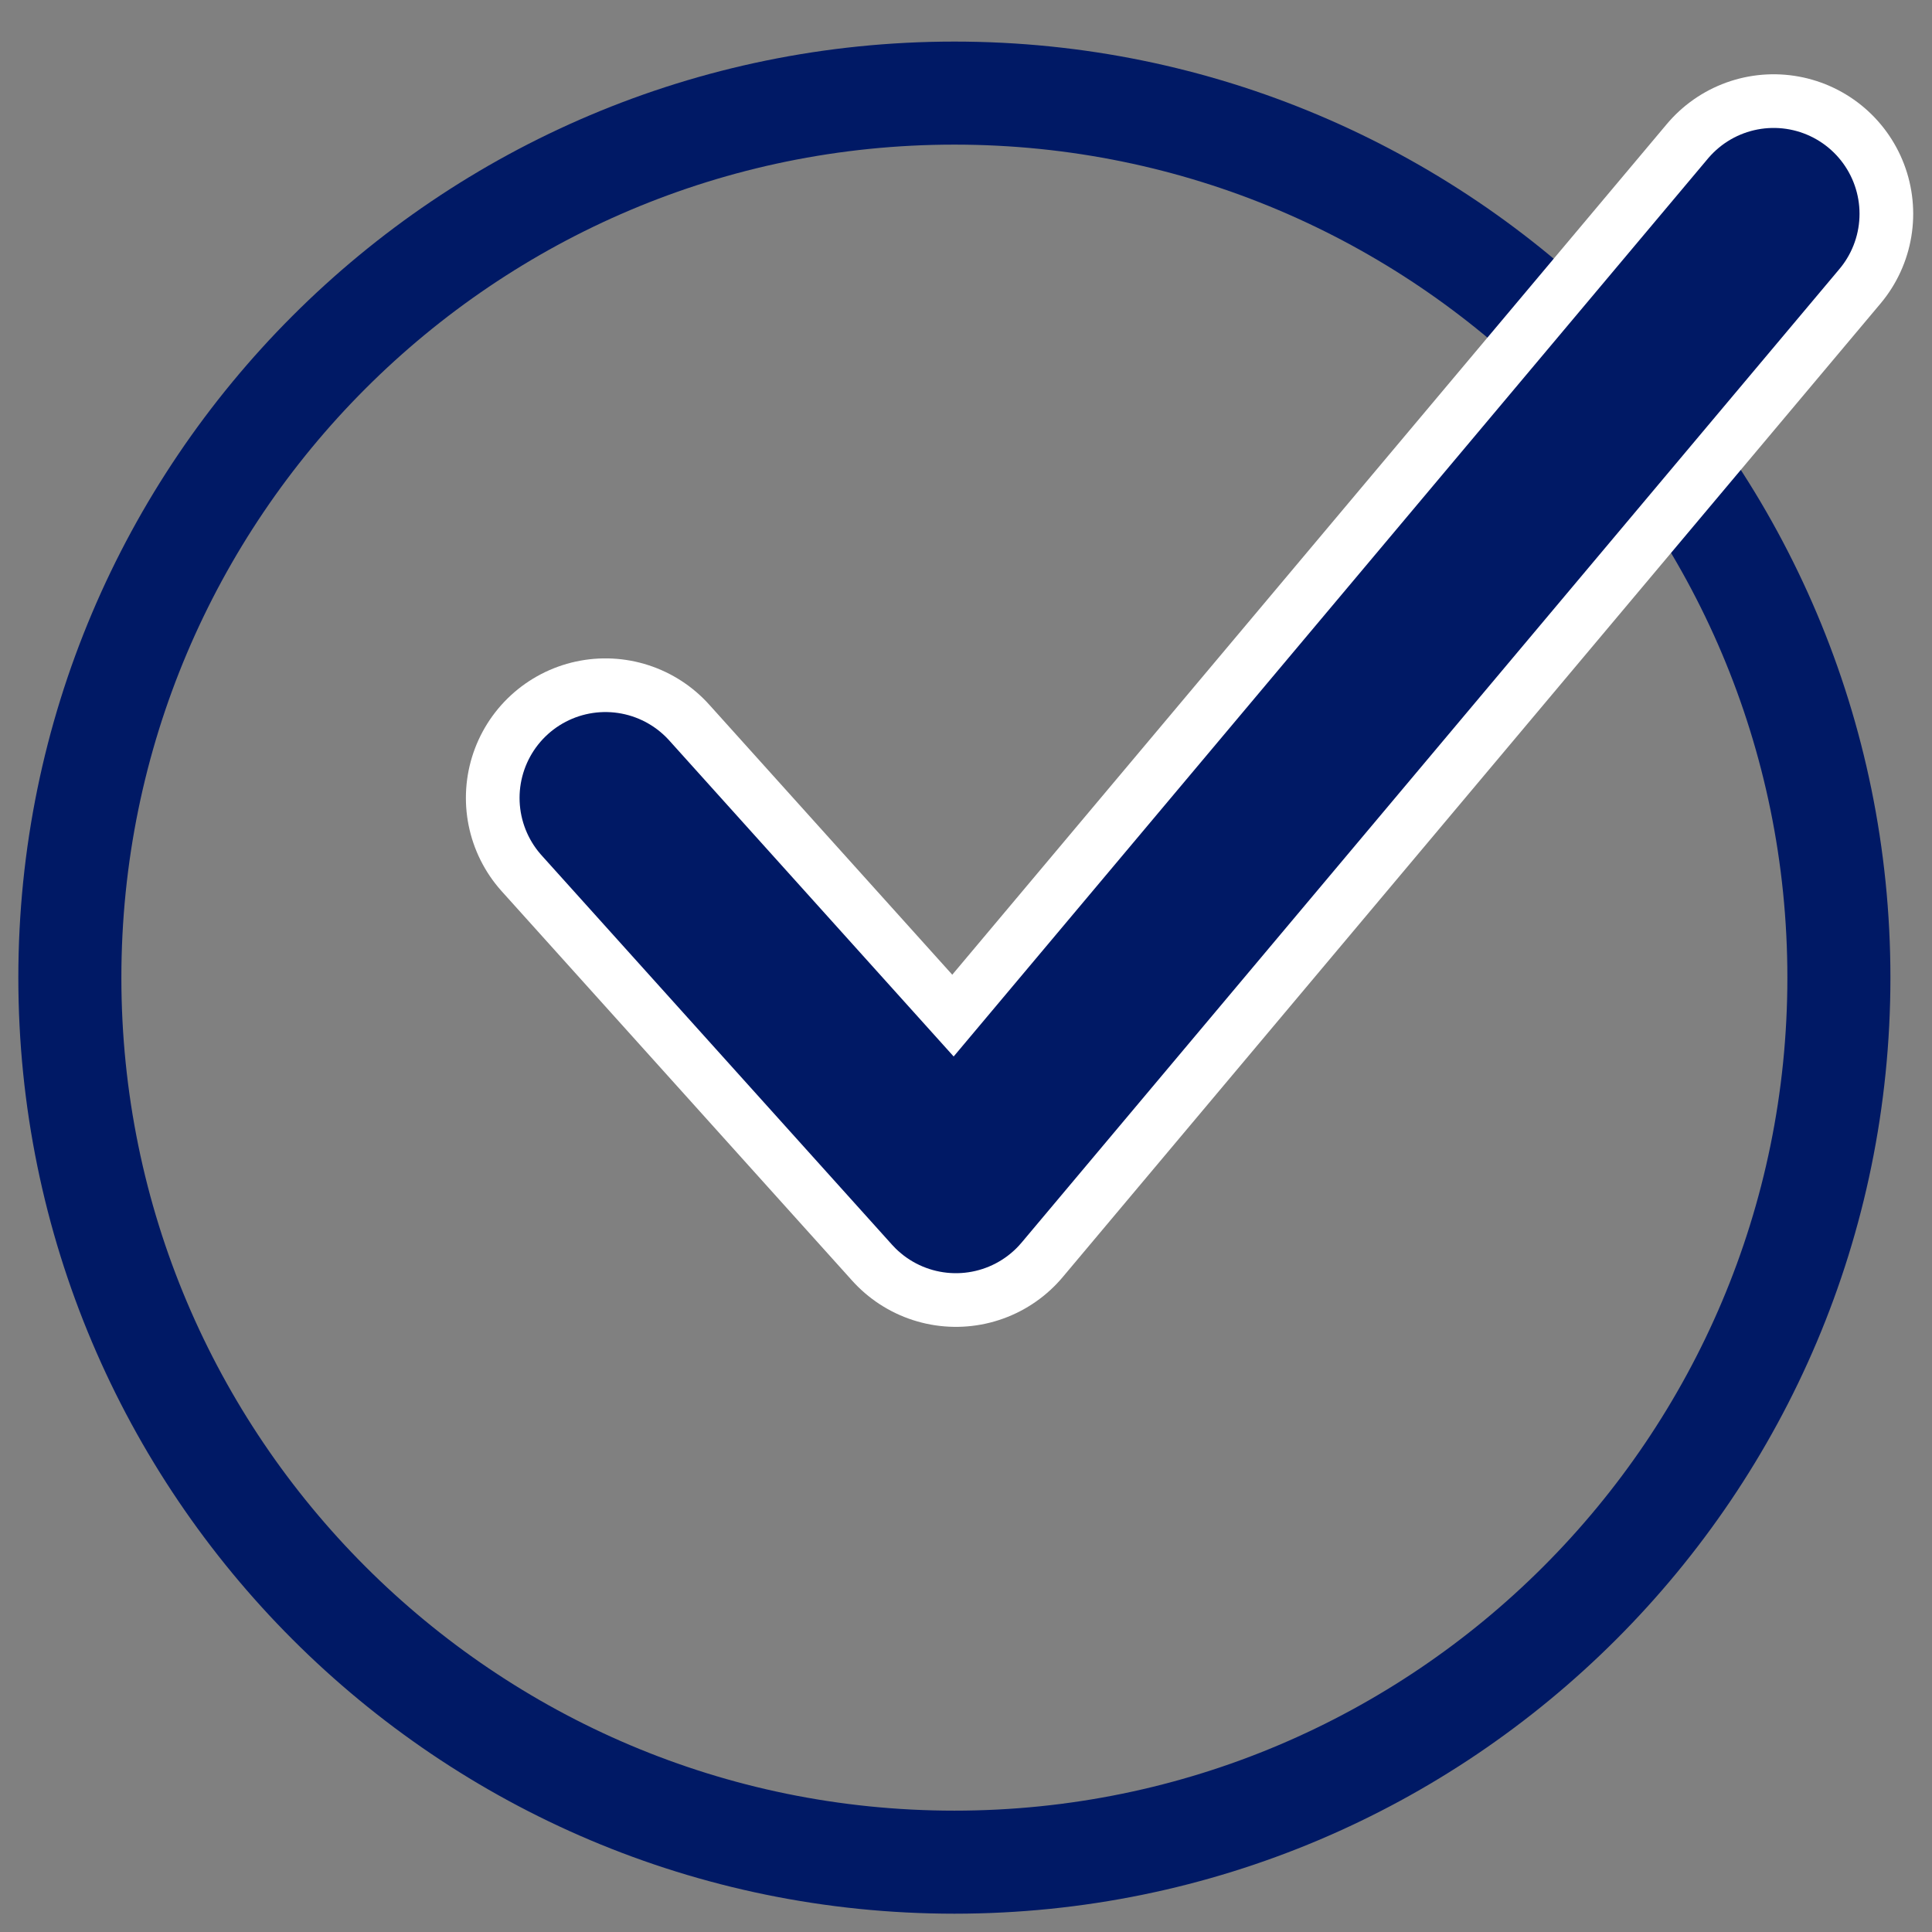
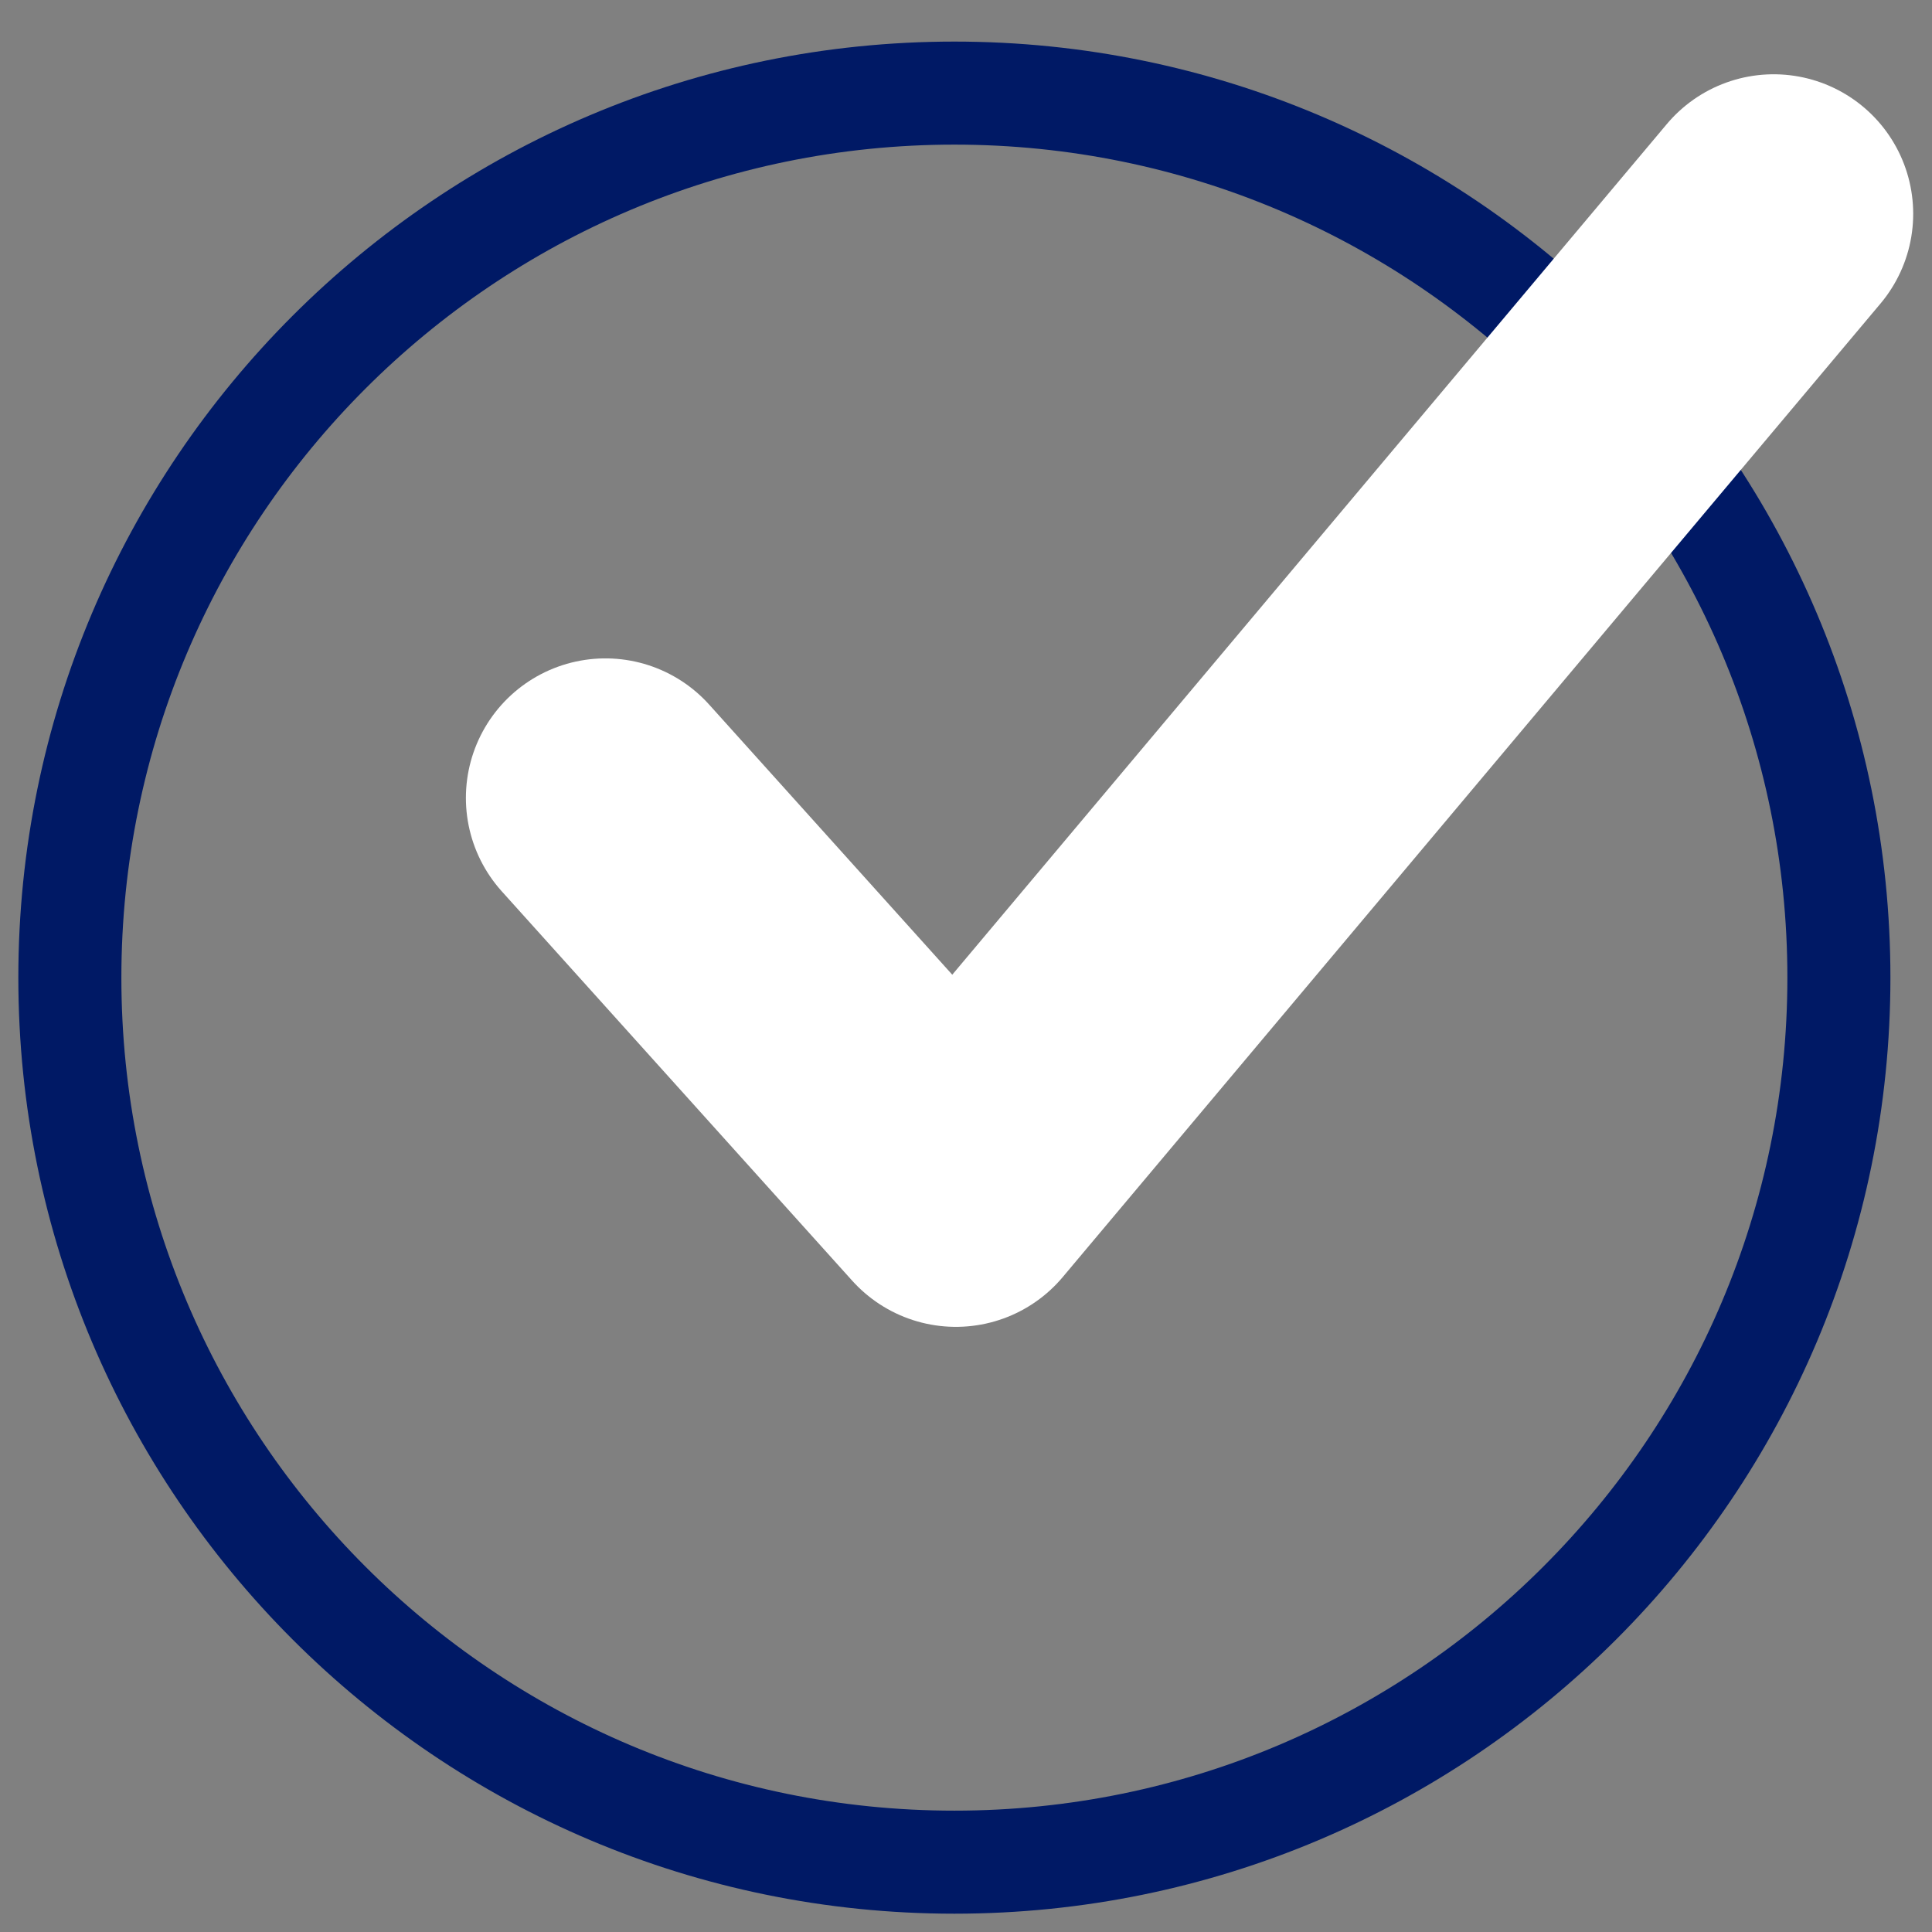
<svg xmlns="http://www.w3.org/2000/svg" width="90" height="90" viewBox="0 0 90 90" fill="none">
  <rect x="0" y="0" width="90" height="90" fill="#808080" stroke="none" />
  <path d="M85.663 45.542C85.663 22.793 67.207 4.337 44.459 4.337C21.71 4.337 3.254 22.793 3.254 45.542C3.254 68.29 21.71 86.747 44.459 86.747C67.207 86.747 85.663 68.29 85.663 45.542Z" stroke="#001965" stroke-width="4.8" stroke-miterlimit="10" />
  <path d="M82.624 9.96L44.529 55.31L28.203 37.17" stroke="white" stroke-width="13" stroke-linecap="round" stroke-linejoin="round" />
-   <path d="M82.624 9.96L44.529 55.31L28.203 37.17" stroke="#001965" stroke-width="8" stroke-linecap="round" stroke-linejoin="round" />
</svg>